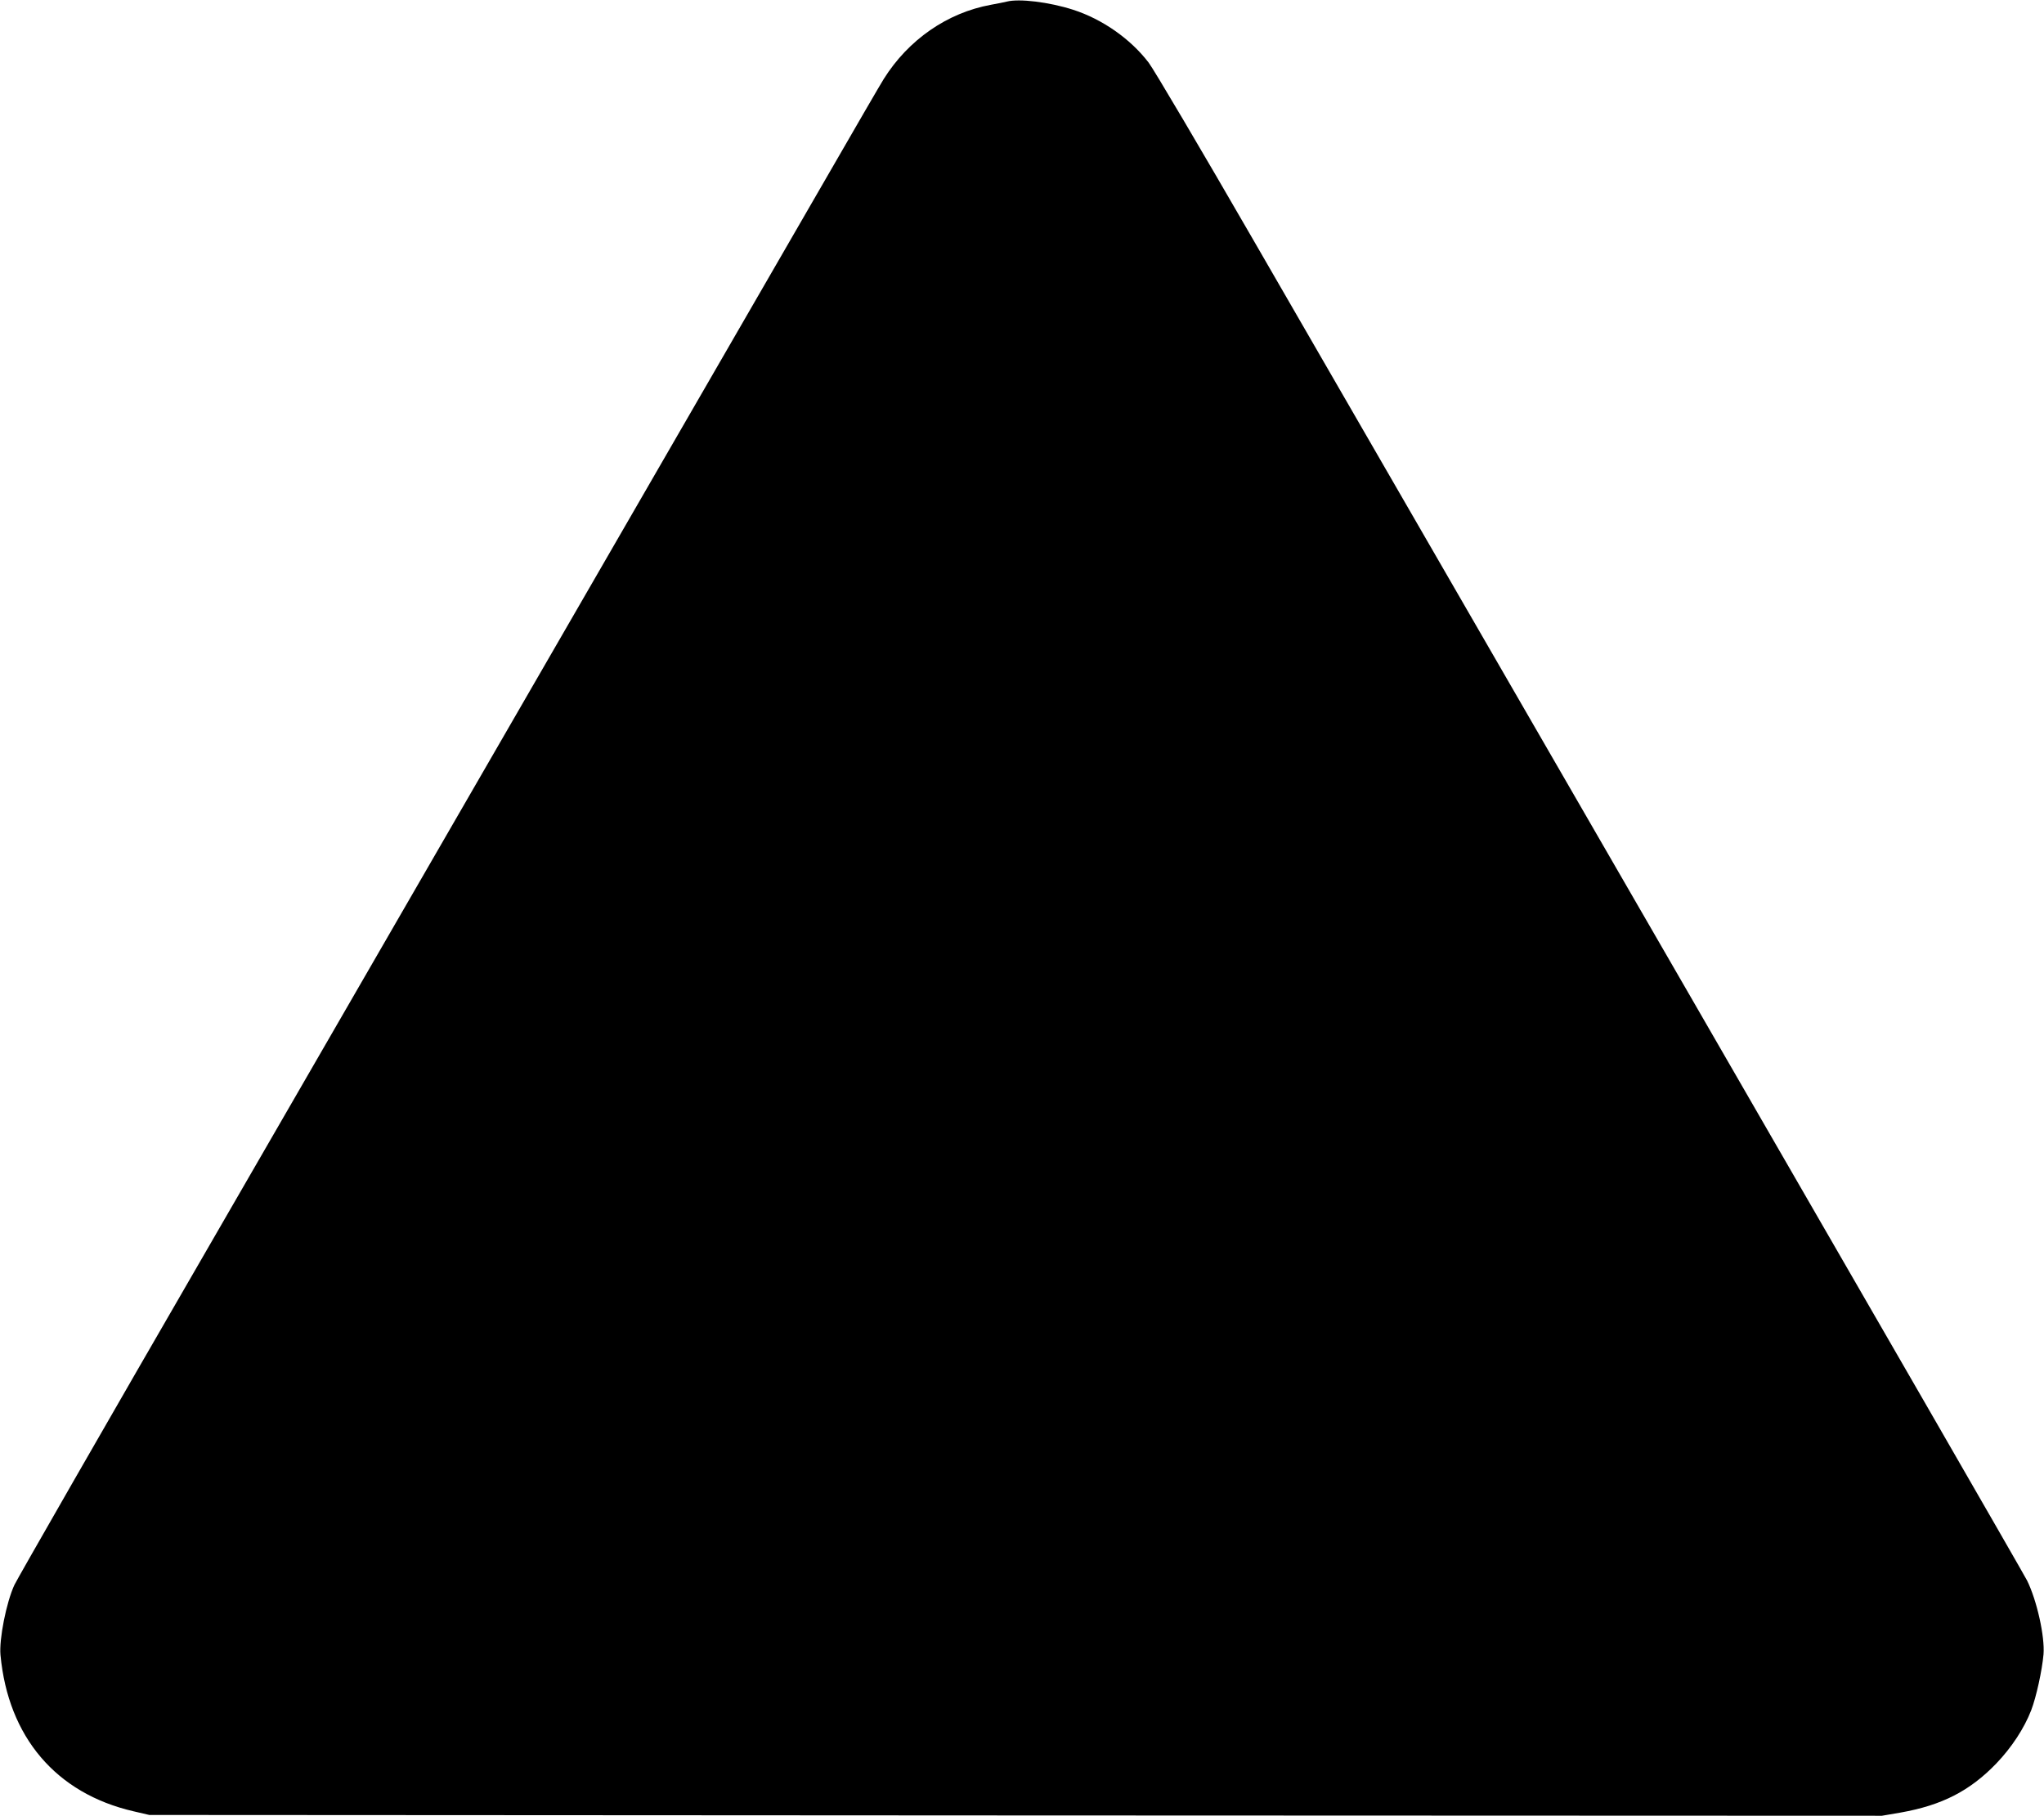
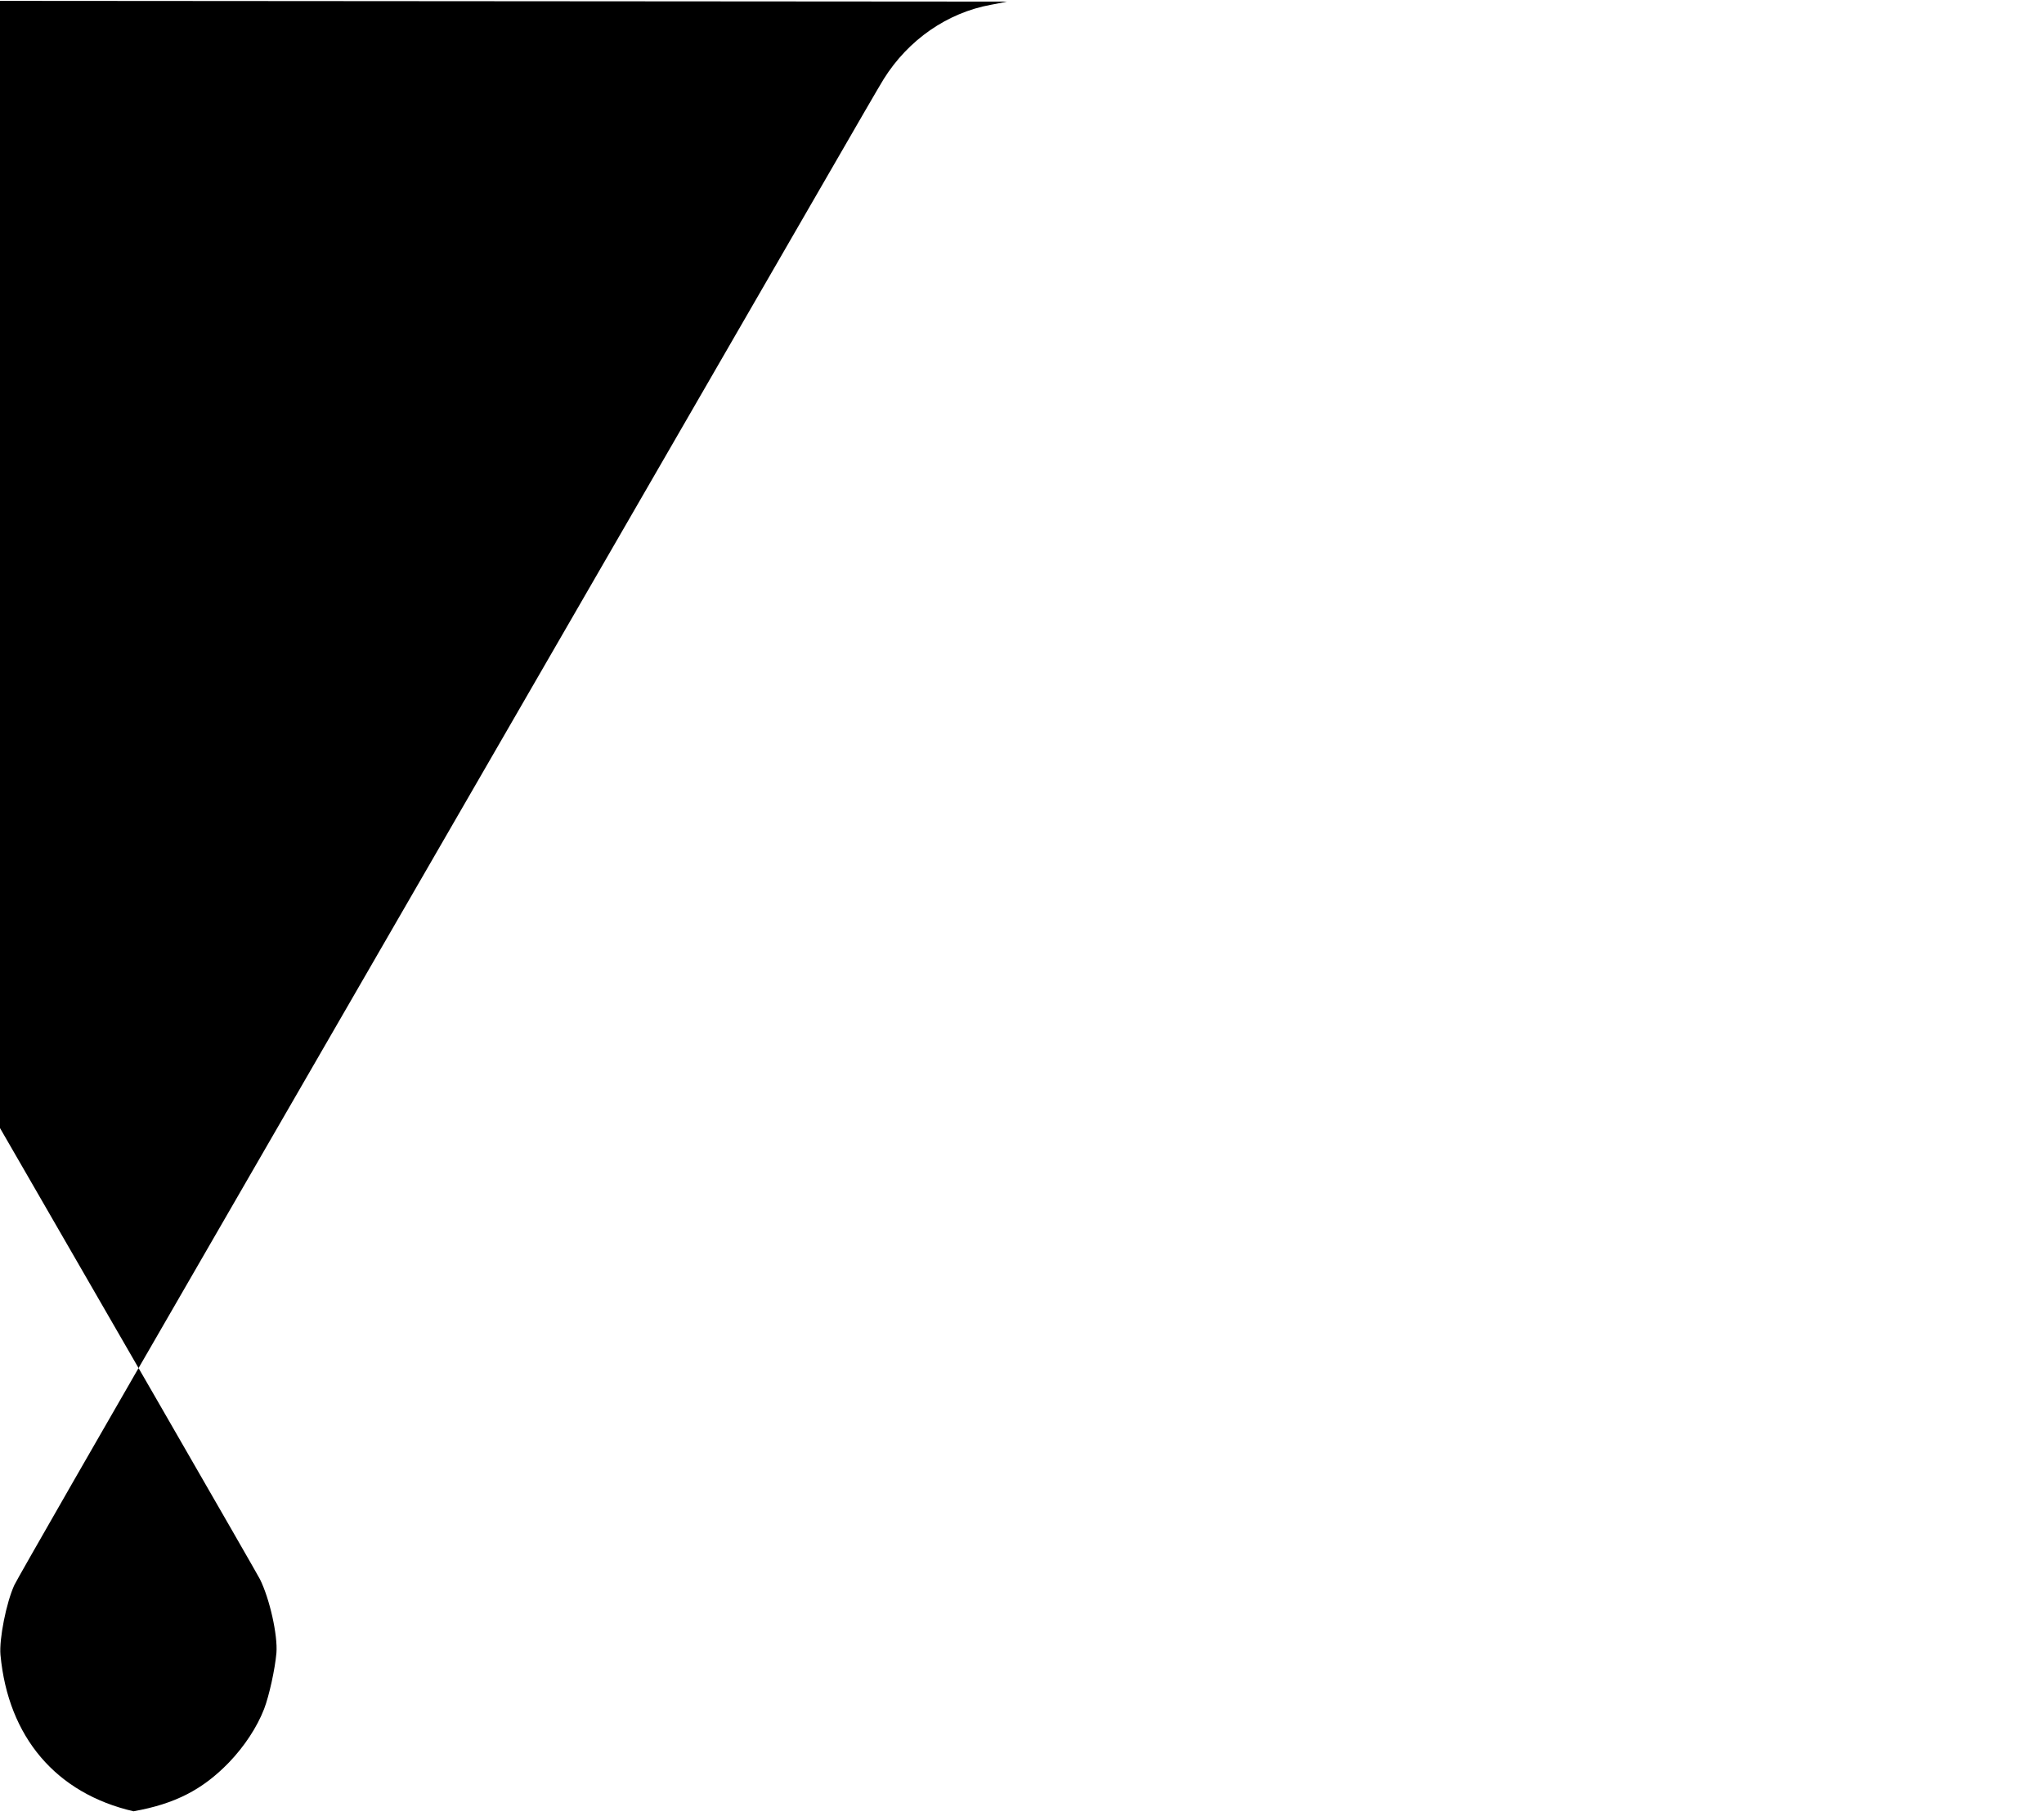
<svg xmlns="http://www.w3.org/2000/svg" version="1.0" width="1280pt" height="1137pt" viewBox="0 0 1280 1137" preserveAspectRatio="xMidYMid meet">
  <g transform="translate(0,1137) scale(0.1,-0.1)" fill="#000000" stroke="none">
-     <path d="M6305 11360 c-16 -4 -61 -13 -100 -20 -273 -50 -517 -219 -671 -465 -18 -28 -182 -311 -366 -630 -361 -624 -1904 -3294 -3843 -6650 -665 -1149 -1220 -2117 -1235 -2150 -51 -111 -96 -340 -87 -438 48 -514 348 -867 833 -979 l99 -23 5425 -3 5425 -2 117 20 c259 46 433 135 599 307 95 99 175 220 219 334 32 84 68 249 77 350 9 111 -42 339 -103 462 -20 40 -982 1708 -2137 3707 -1155 1999 -2372 4105 -2704 4680 -332 575 -629 1078 -660 1118 -114 149 -290 272 -473 331 -149 48 -338 71 -415 51z" />
+     <path d="M6305 11360 c-16 -4 -61 -13 -100 -20 -273 -50 -517 -219 -671 -465 -18 -28 -182 -311 -366 -630 -361 -624 -1904 -3294 -3843 -6650 -665 -1149 -1220 -2117 -1235 -2150 -51 -111 -96 -340 -87 -438 48 -514 348 -867 833 -979 c259 46 433 135 599 307 95 99 175 220 219 334 32 84 68 249 77 350 9 111 -42 339 -103 462 -20 40 -982 1708 -2137 3707 -1155 1999 -2372 4105 -2704 4680 -332 575 -629 1078 -660 1118 -114 149 -290 272 -473 331 -149 48 -338 71 -415 51z" />
  </g>
</svg>